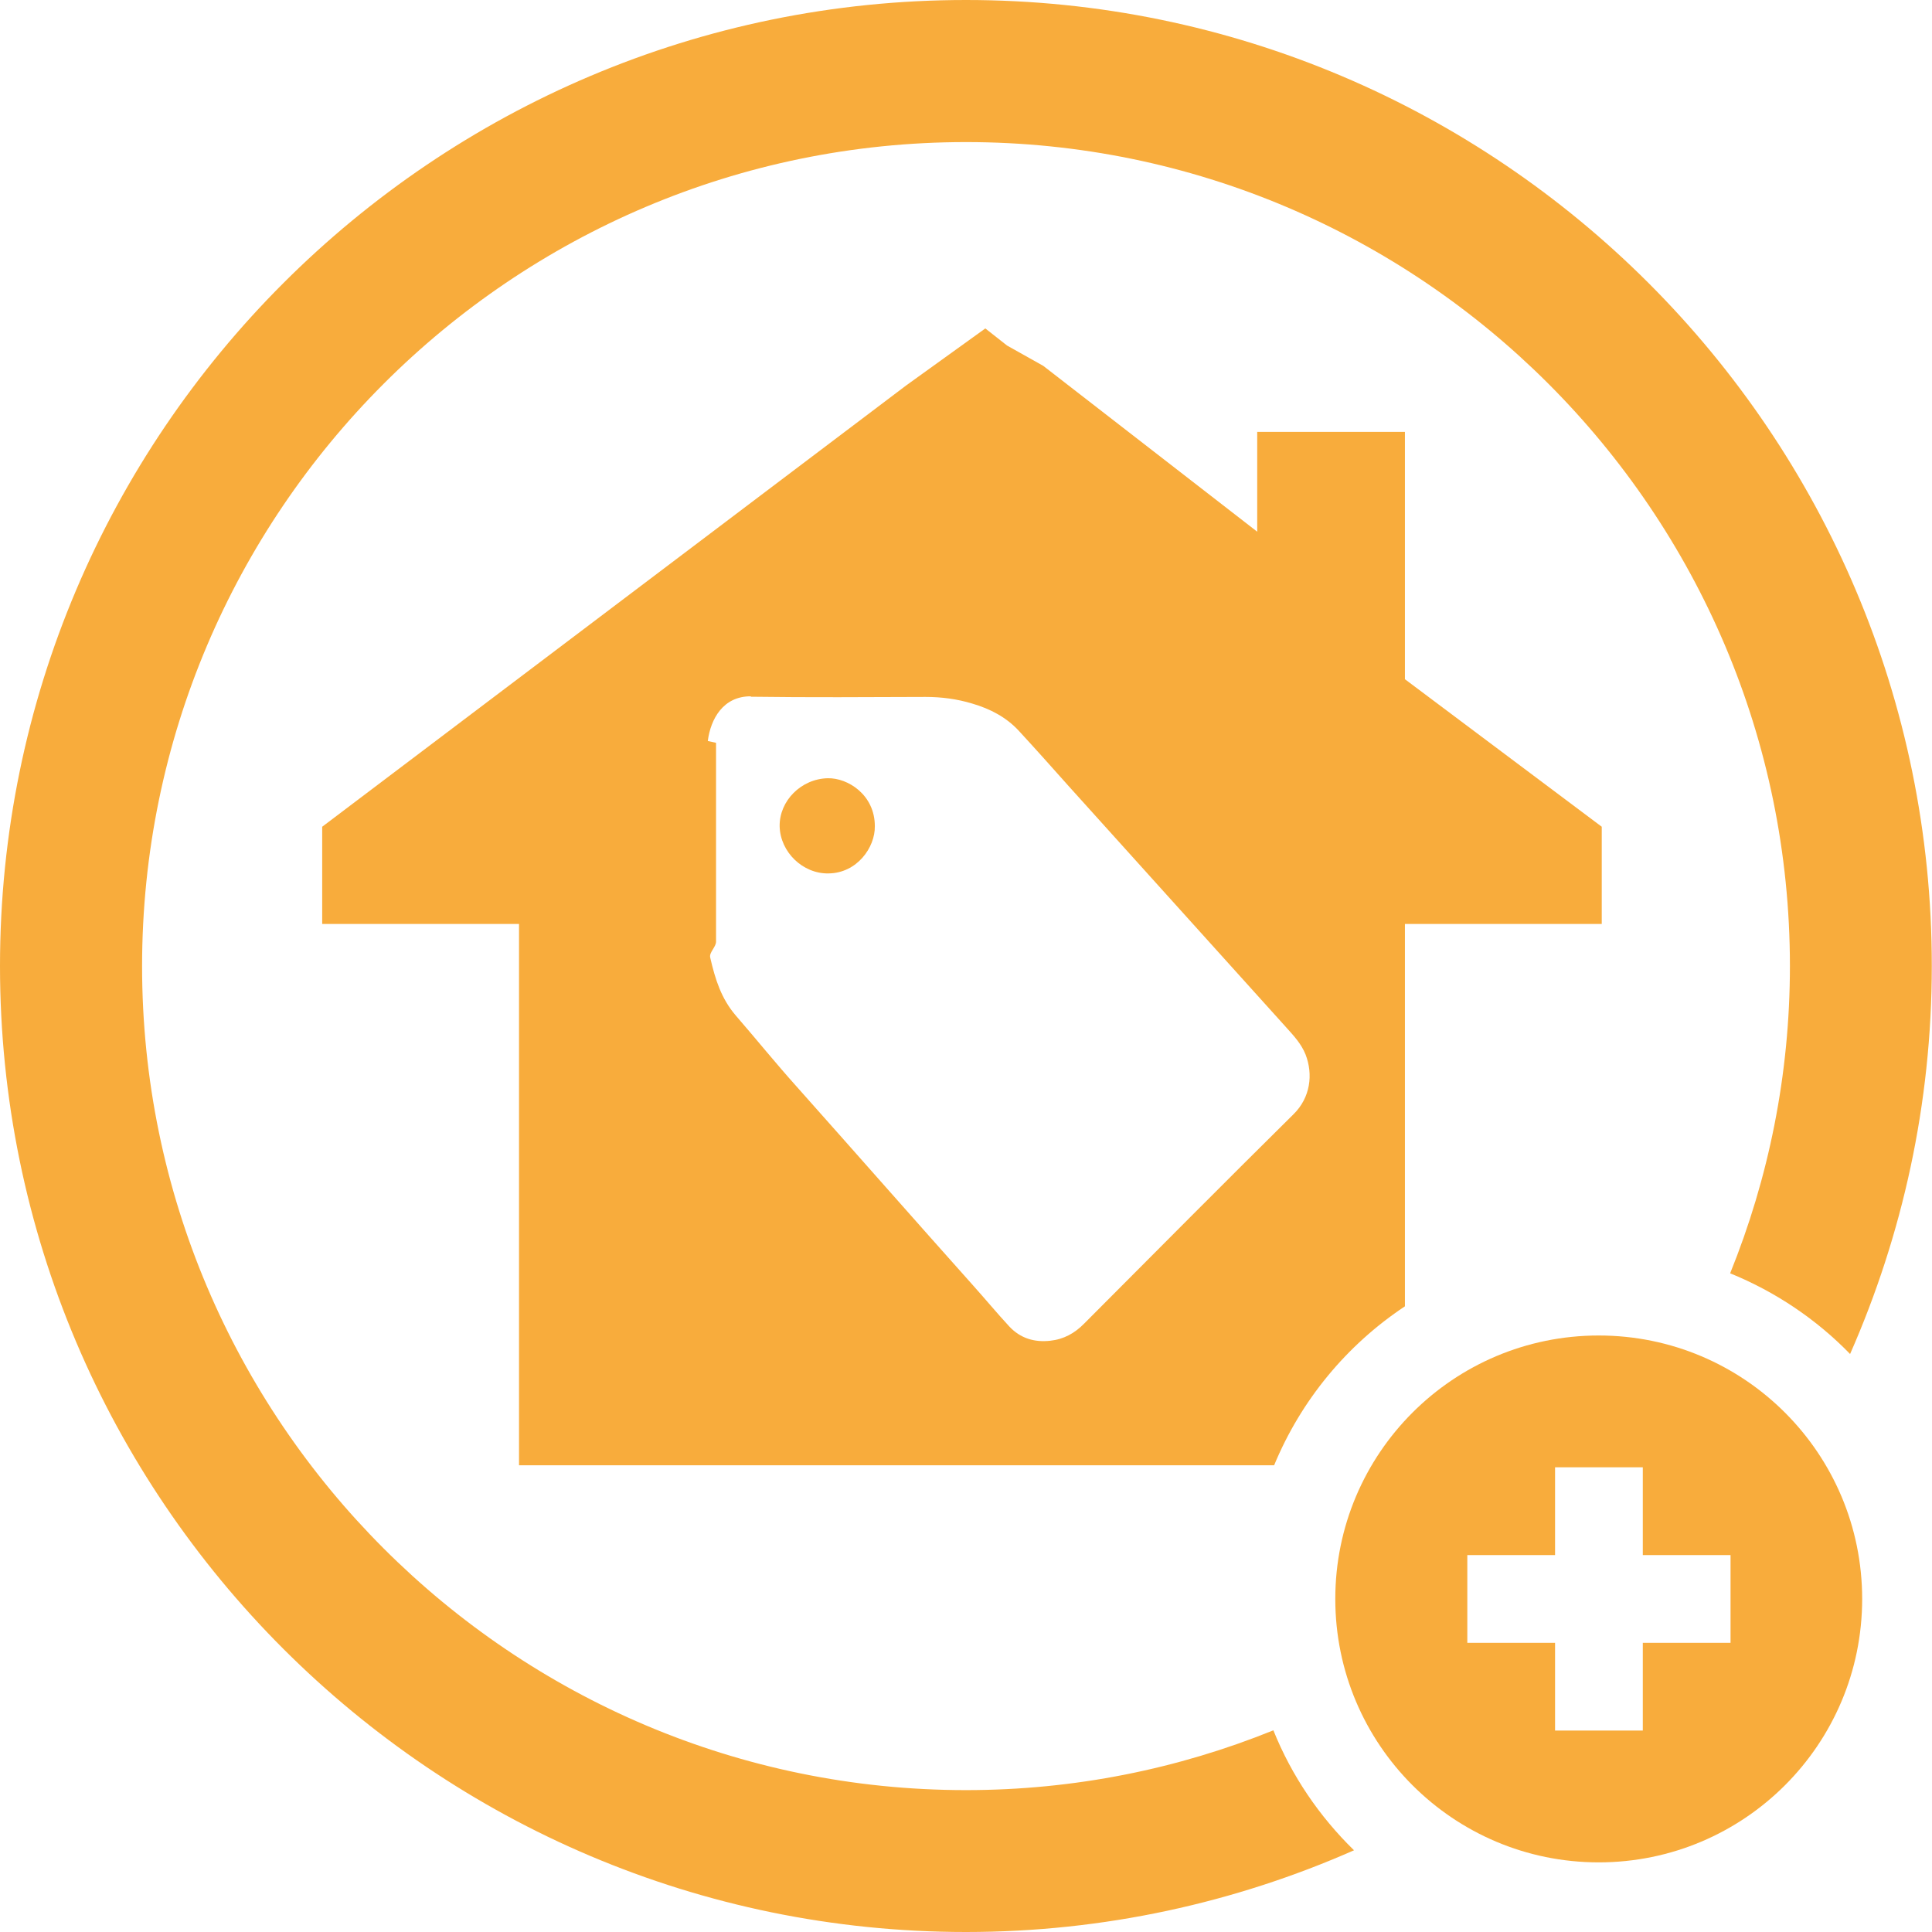
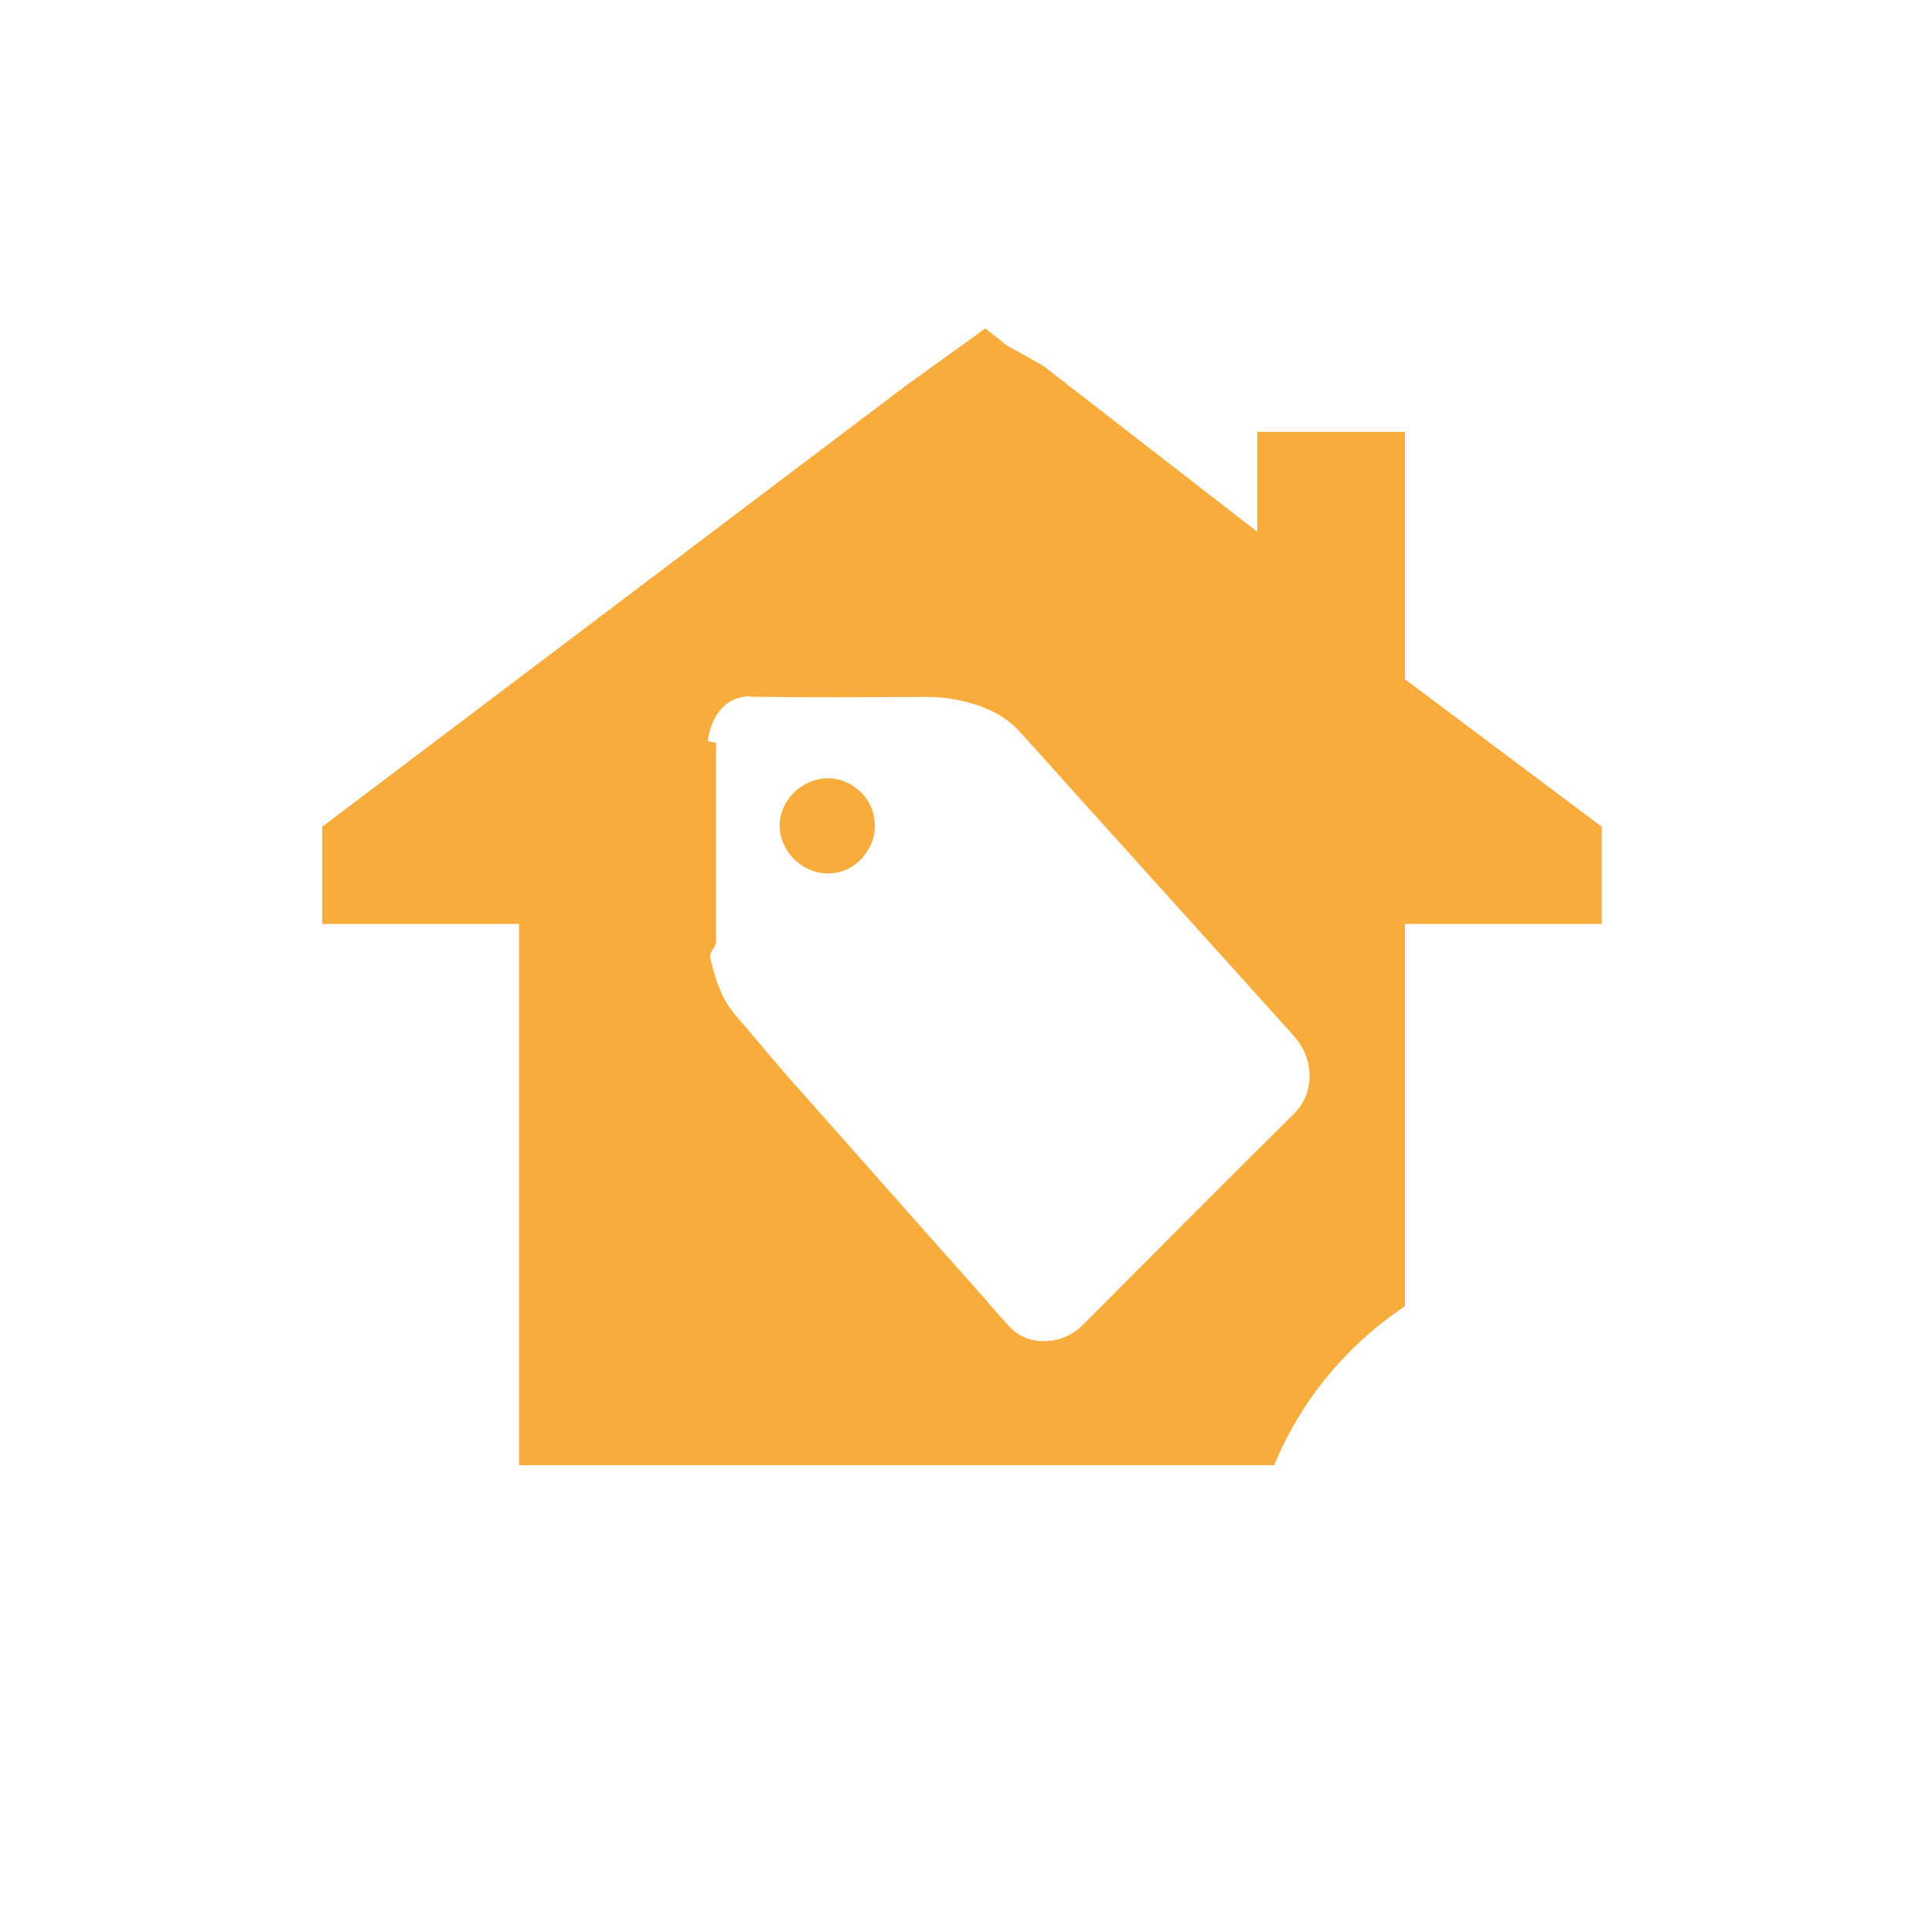
<svg xmlns="http://www.w3.org/2000/svg" id="Layer_1" data-name="Layer 1" viewBox="0 0 96 96">
  <defs>
    <style> .cls-1 { fill: #f8ac3c; stroke-width: 0px; } </style>
  </defs>
  <path class="cls-1" d="M41.13,38.67c-1.32.03-2.41,1.12-2.39,2.39.03,1.28,1.15,2.36,2.42,2.34,1.42-.01,2.33-1.29,2.31-2.35,0-1.55-1.33-2.4-2.34-2.38Z" />
-   <path class="cls-1" d="M63.27,85.98c-4.72,1.91-9.87,2.97-15.27,2.97-22.57,0-40.94-18.37-40.94-40.94S25.42,7.06,48,7.06s40.94,18.37,40.94,40.94c0,5.4-1.06,10.55-2.97,15.27,2.26.92,4.29,2.29,5.96,4.01,2.6-5.91,4.06-12.43,4.06-19.28C96,21.53,74.47,0,48,0S0,21.53,0,48s21.53,48,48,48c6.86,0,13.38-1.46,19.28-4.06-1.72-1.68-3.1-3.7-4.01-5.97Z" />
  <path class="cls-1" d="M63.31,72.81c1.34-3.24,3.61-5.98,6.5-7.9v-19h9.78v-4.83l-9.78-7.33v-12.29h-7.34v4.96l-10.63-8.24-1.8-1.01-1.08-.85-1.18.85-2.75,1.98-29.02,21.93v4.83h9.78v26.9h37.52ZM37.31,34.62c2.9.04,5.79.02,8.68.01.79,0,1.56.1,2.32.33.89.26,1.7.68,2.33,1.37.83.9,1.65,1.82,2.46,2.73,3.61,4,7.21,8,10.82,12,.37.41.74.81.95,1.33.39,1,.24,2.15-.59,2.97-3.49,3.45-6.94,6.93-10.41,10.41-.47.48-1.02.78-1.68.85-.79.09-1.49-.12-2.04-.71-.62-.67-1.19-1.36-1.8-2.04-2.93-3.28-5.81-6.56-8.74-9.85-1.06-1.18-2.01-2.36-3.05-3.56-.72-.84-1.02-1.79-1.27-2.88-.06-.26.29-.52.29-.79v-9.88l-.41-.09c.14-1.09.76-2.23,2.14-2.22Z" />
-   <path class="cls-1" d="M79.44,66.36c-7.23,0-13.09,5.86-13.09,13.09s5.86,13.09,13.09,13.09,13.09-5.86,13.09-13.09-5.86-13.09-13.09-13.09ZM85.99,81.63h-4.36v4.36h-4.36v-4.36h-4.36v-4.36h4.36v-4.36h4.36v4.36h4.36v4.36Z" />
</svg>